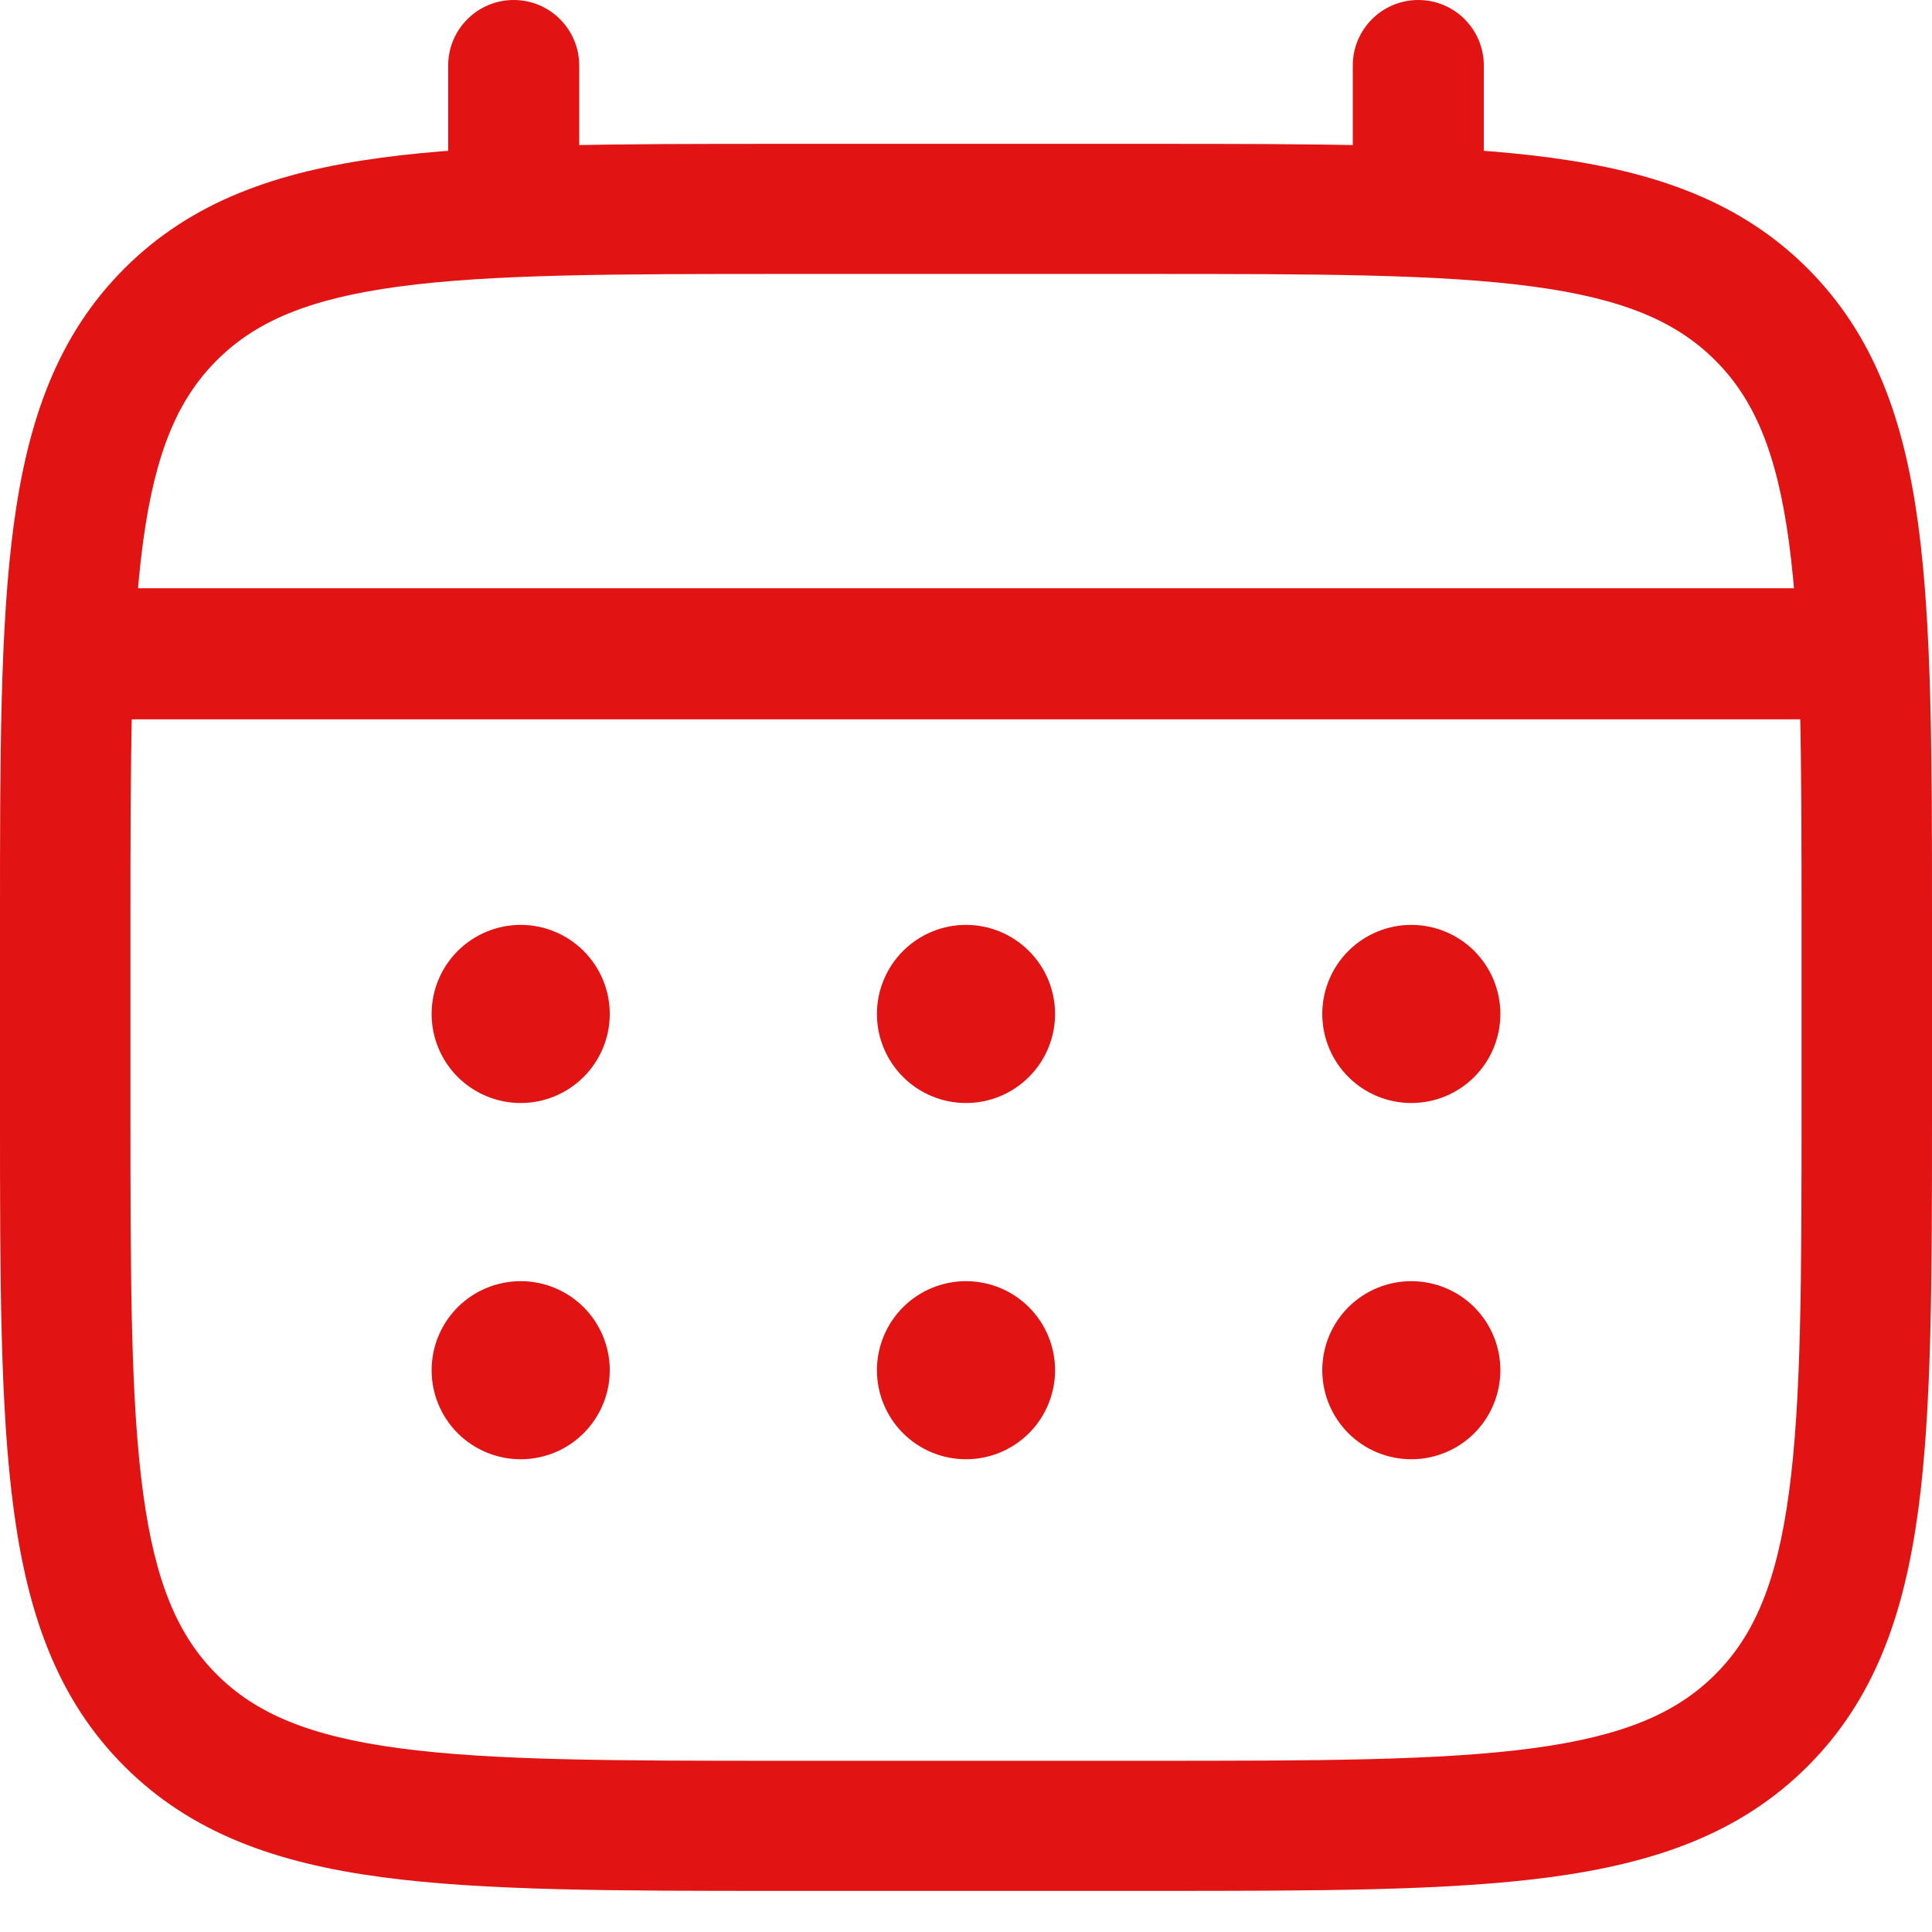
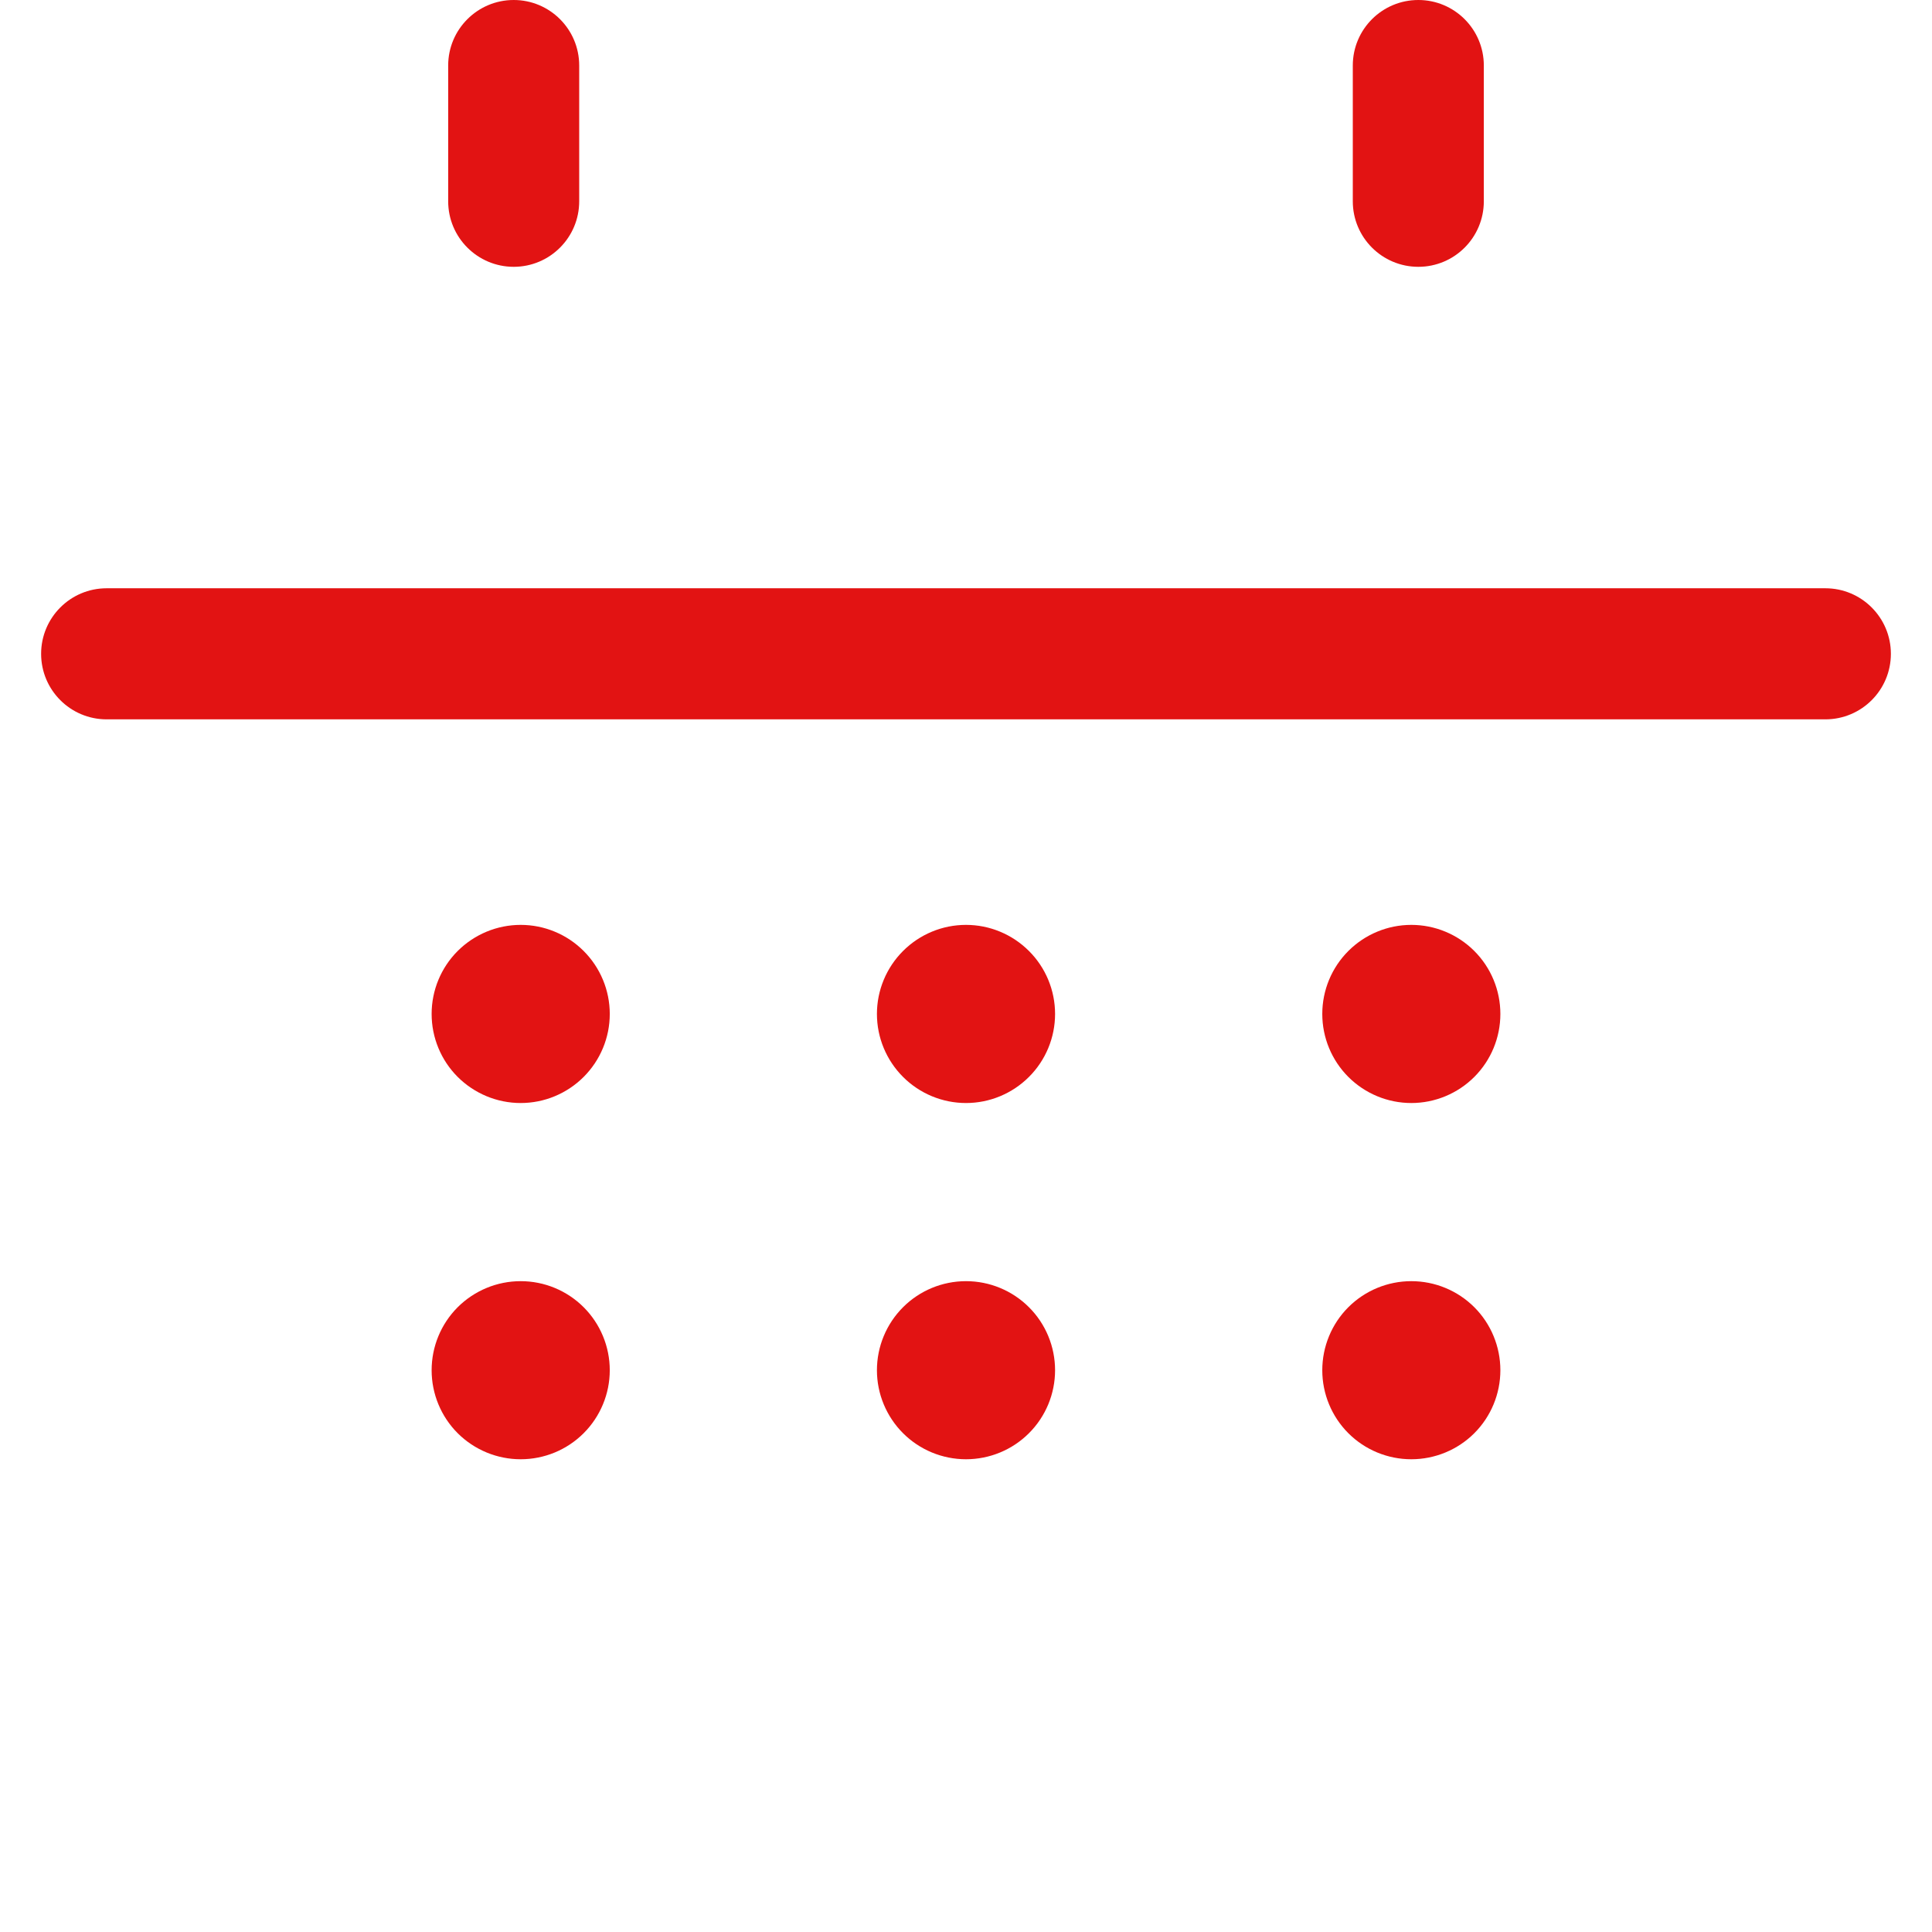
<svg xmlns="http://www.w3.org/2000/svg" width="39" height="39" viewBox="0 0 39 39" fill="none">
-   <path fill-rule="evenodd" clip-rule="evenodd" d="M8.058 5.784C6.224 6.03 5.158 6.493 4.379 7.271C3.599 8.048 3.135 9.111 2.888 10.94C2.636 12.807 2.633 15.268 2.633 18.724V22.351C2.633 25.807 2.636 28.267 2.888 30.134C3.135 31.964 3.599 33.026 4.378 33.803C5.158 34.581 6.224 35.044 8.058 35.29C9.931 35.541 12.398 35.544 15.863 35.544H23.137C26.602 35.544 29.069 35.541 30.942 35.29C32.776 35.044 33.842 34.581 34.621 33.804C35.401 33.027 35.865 31.964 36.112 30.134C36.364 28.267 36.367 25.807 36.367 22.351V18.724C36.367 15.268 36.364 12.807 36.112 10.94C35.865 9.111 35.401 8.048 34.621 7.271C33.842 6.494 32.776 6.03 30.942 5.784C29.069 5.533 26.602 5.53 23.137 5.53H15.863C12.398 5.53 9.931 5.533 8.058 5.784ZM15.764 2.904H23.236C26.58 2.904 29.224 2.904 31.293 3.182C33.419 3.467 35.133 4.067 36.484 5.414C37.834 6.761 38.436 8.47 38.722 10.59C39 12.653 39 15.29 39 18.625V22.45C39 25.785 39 28.422 38.722 30.484C38.436 32.605 37.834 34.314 36.484 35.66C35.133 37.008 33.419 37.608 31.293 37.893C29.224 38.17 26.58 38.17 23.236 38.17H15.764C12.42 38.17 9.776 38.17 7.707 37.893C5.581 37.608 3.866 37.008 2.516 35.66C1.166 34.314 0.564 32.605 0.278 30.484C-4.78155e-05 28.422 -2.63153e-05 25.785 5.2575e-07 22.45V18.625C-2.63153e-05 15.29 -4.78155e-05 12.653 0.278 10.59C0.564 8.47 1.166 6.76 2.517 5.414C3.867 4.067 5.581 3.467 7.707 3.182C9.776 2.904 12.42 2.904 15.764 2.904Z" fill="#E21313" />
  <path fill-rule="evenodd" clip-rule="evenodd" d="M10.37 0C11.1 0 11.692 0.592 11.692 1.323V4.063C11.692 4.794 11.1 5.386 10.37 5.386C9.64 5.386 9.047 4.794 9.047 4.063V1.323C9.047 0.592 9.64 0 10.37 0ZM28.631 0C29.361 0 29.953 0.592 29.953 1.323V4.063C29.953 4.794 29.361 5.386 28.631 5.386C27.9 5.386 27.308 4.794 27.308 4.063V1.323C27.308 0.592 27.9 0 28.631 0ZM0.83 13.198C0.83 12.468 1.422 11.875 2.152 11.875H36.848C37.578 11.875 38.17 12.468 38.17 13.198C38.17 13.929 37.578 14.521 36.848 14.521H2.152C1.422 14.521 0.83 13.929 0.83 13.198Z" fill="#E21313" />
  <path d="M30.287 27.66C30.287 28.136 30.098 28.594 29.761 28.931C29.424 29.268 28.966 29.457 28.489 29.457C28.013 29.457 27.555 29.268 27.218 28.931C26.881 28.594 26.692 28.136 26.692 27.66C26.692 27.183 26.881 26.725 27.218 26.388C27.555 26.051 28.013 25.862 28.489 25.862C28.966 25.862 29.424 26.051 29.761 26.388C30.098 26.725 30.287 27.183 30.287 27.66ZM30.287 20.468C30.287 20.945 30.098 21.402 29.761 21.739C29.424 22.076 28.966 22.266 28.489 22.266C28.013 22.266 27.555 22.076 27.218 21.739C26.881 21.402 26.692 20.945 26.692 20.468C26.692 19.991 26.881 19.534 27.218 19.197C27.555 18.86 28.013 18.67 28.489 18.67C28.966 18.67 29.424 18.86 29.761 19.197C30.098 19.534 30.287 19.991 30.287 20.468ZM21.298 27.66C21.298 28.136 21.109 28.594 20.771 28.931C20.434 29.268 19.977 29.457 19.5 29.457C19.023 29.457 18.566 29.268 18.229 28.931C17.892 28.594 17.702 28.136 17.702 27.66C17.702 27.183 17.892 26.725 18.229 26.388C18.566 26.051 19.023 25.862 19.5 25.862C19.977 25.862 20.434 26.051 20.771 26.388C21.109 26.725 21.298 27.183 21.298 27.66ZM21.298 20.468C21.298 20.945 21.109 21.402 20.771 21.739C20.434 22.076 19.977 22.266 19.5 22.266C19.023 22.266 18.566 22.076 18.229 21.739C17.892 21.402 17.702 20.945 17.702 20.468C17.702 19.991 17.892 19.534 18.229 19.197C18.566 18.86 19.023 18.67 19.5 18.67C19.977 18.67 20.434 18.86 20.771 19.197C21.109 19.534 21.298 19.991 21.298 20.468ZM12.309 27.66C12.309 28.136 12.119 28.594 11.782 28.931C11.445 29.268 10.988 29.457 10.511 29.457C10.034 29.457 9.577 29.268 9.239 28.931C8.902 28.594 8.713 28.136 8.713 27.66C8.713 27.183 8.902 26.725 9.239 26.388C9.577 26.051 10.034 25.862 10.511 25.862C10.988 25.862 11.445 26.051 11.782 26.388C12.119 26.725 12.309 27.183 12.309 27.66ZM12.309 20.468C12.309 20.945 12.119 21.402 11.782 21.739C11.445 22.076 10.988 22.266 10.511 22.266C10.034 22.266 9.577 22.076 9.239 21.739C8.902 21.402 8.713 20.945 8.713 20.468C8.713 19.991 8.902 19.534 9.239 19.197C9.577 18.86 10.034 18.67 10.511 18.67C10.988 18.67 11.445 18.86 11.782 19.197C12.119 19.534 12.309 19.991 12.309 20.468Z" fill="#E21313" />
</svg>